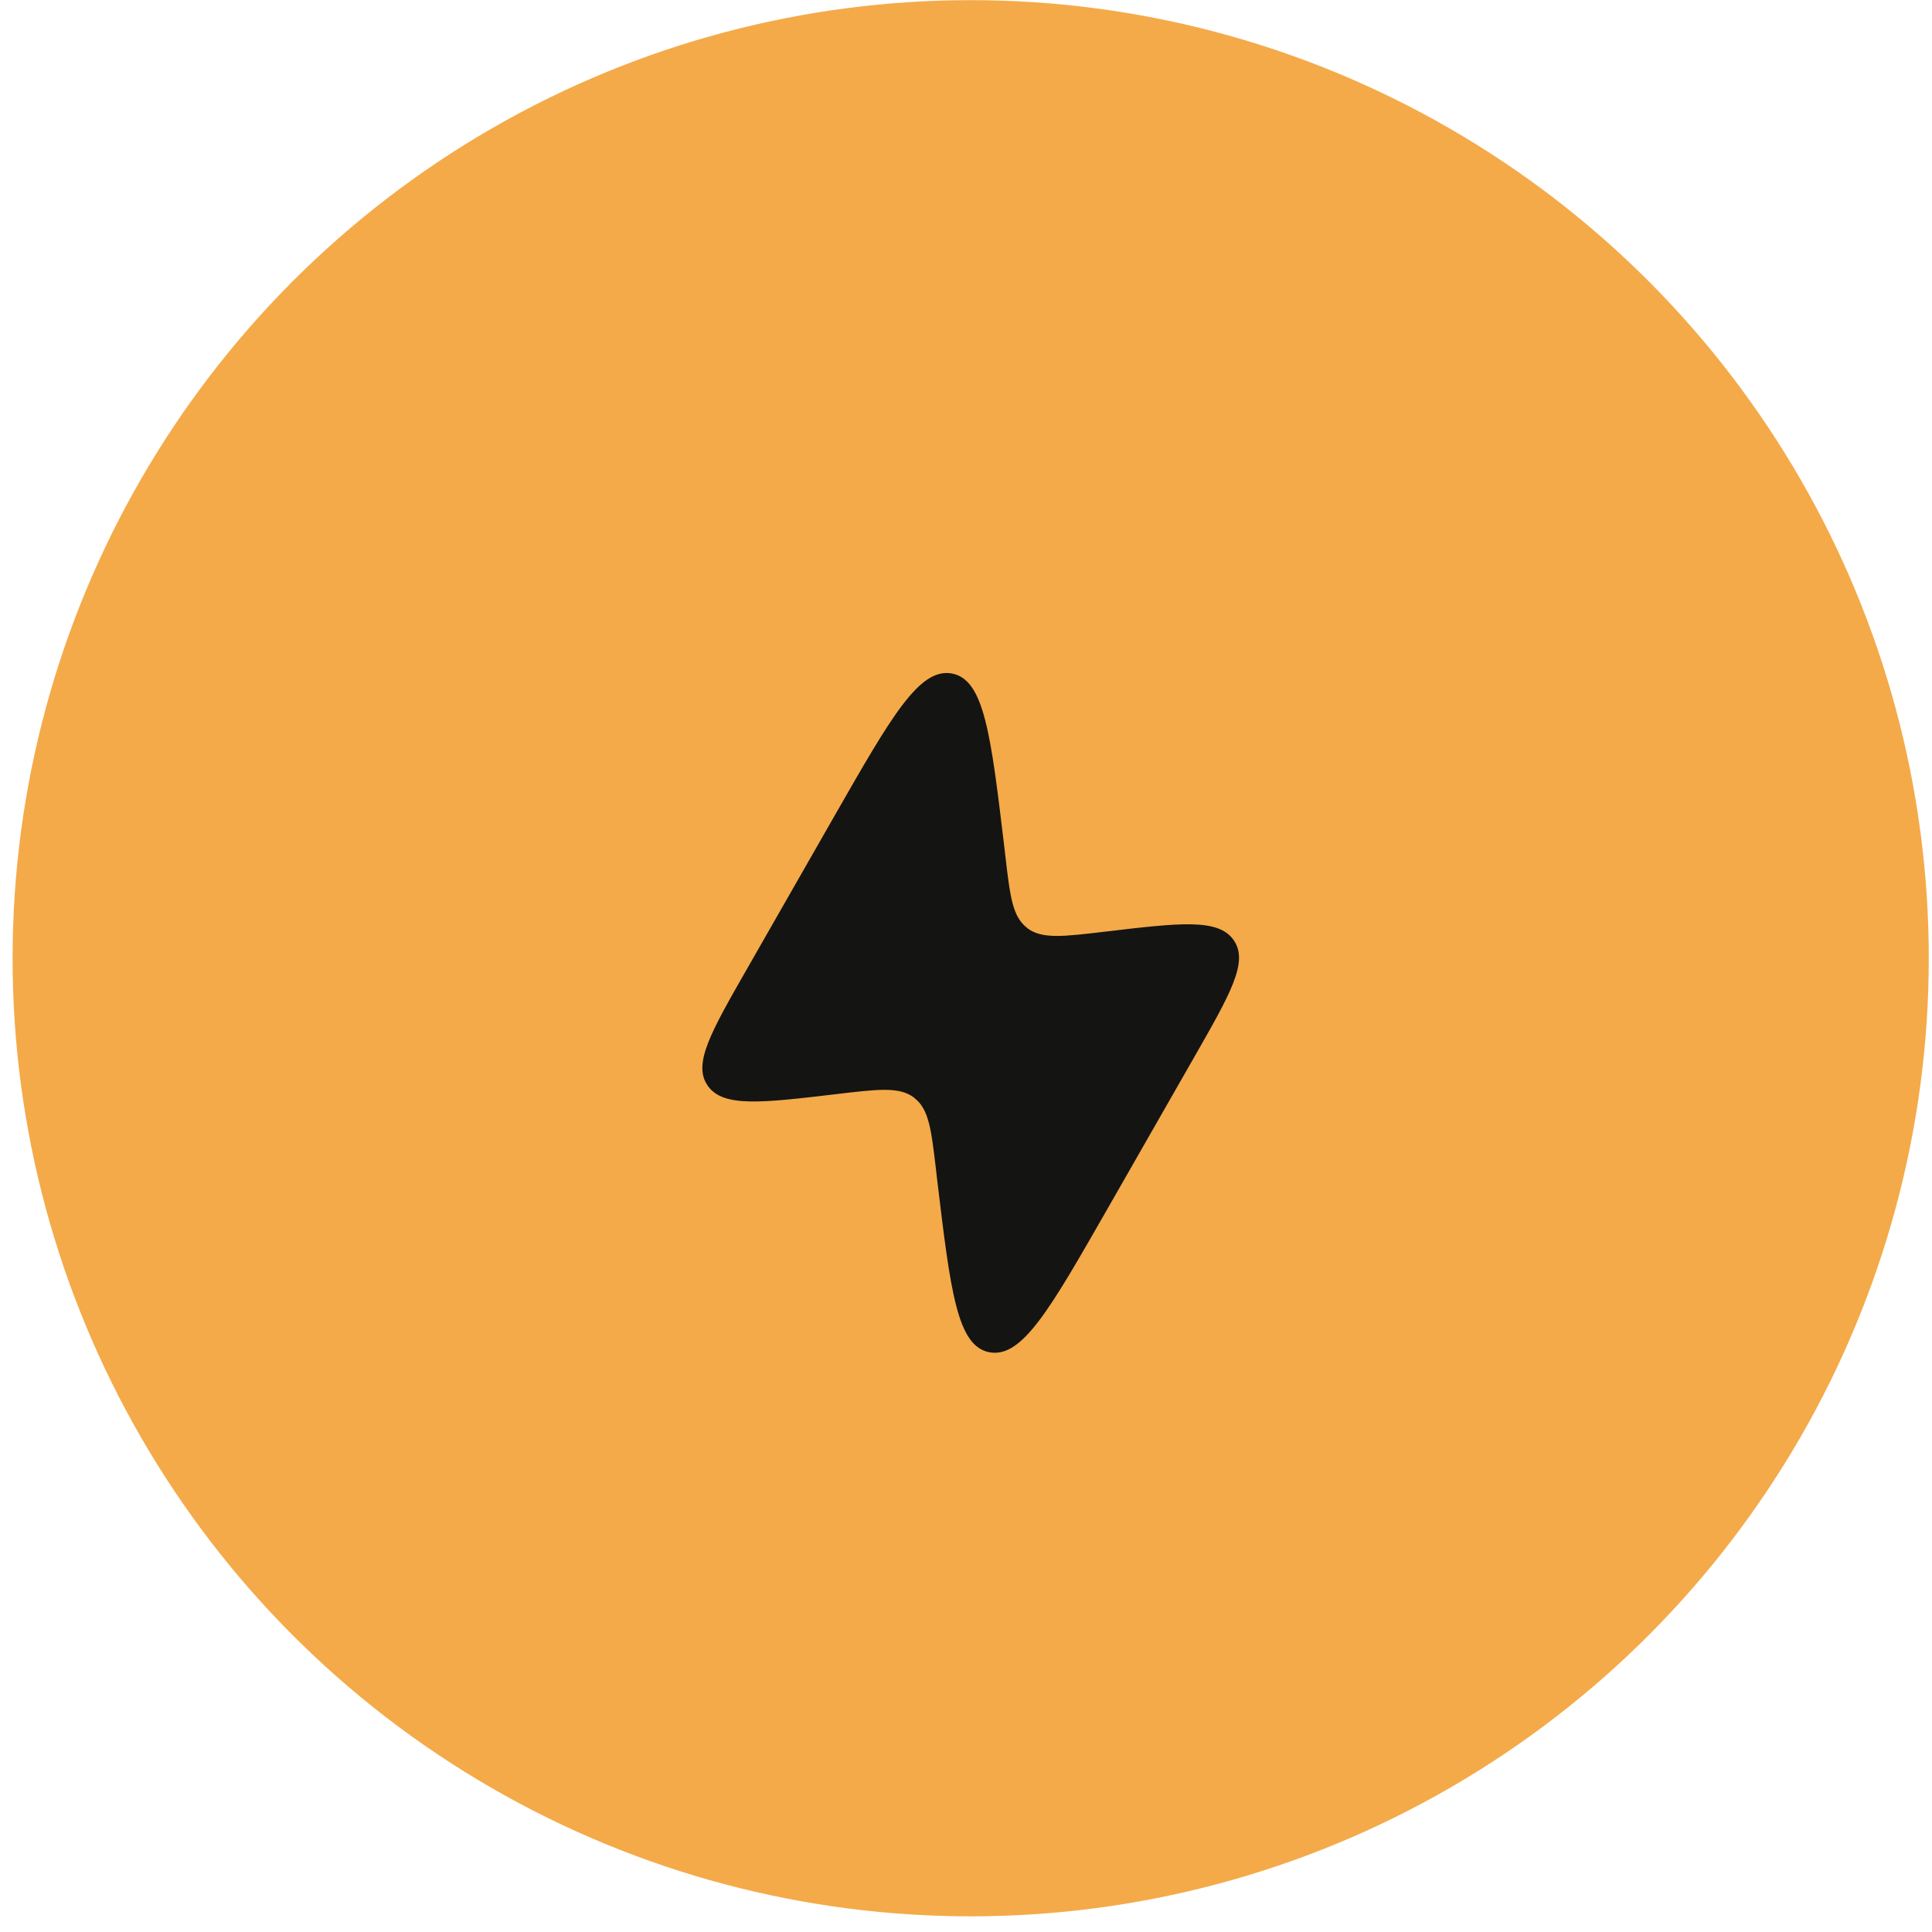
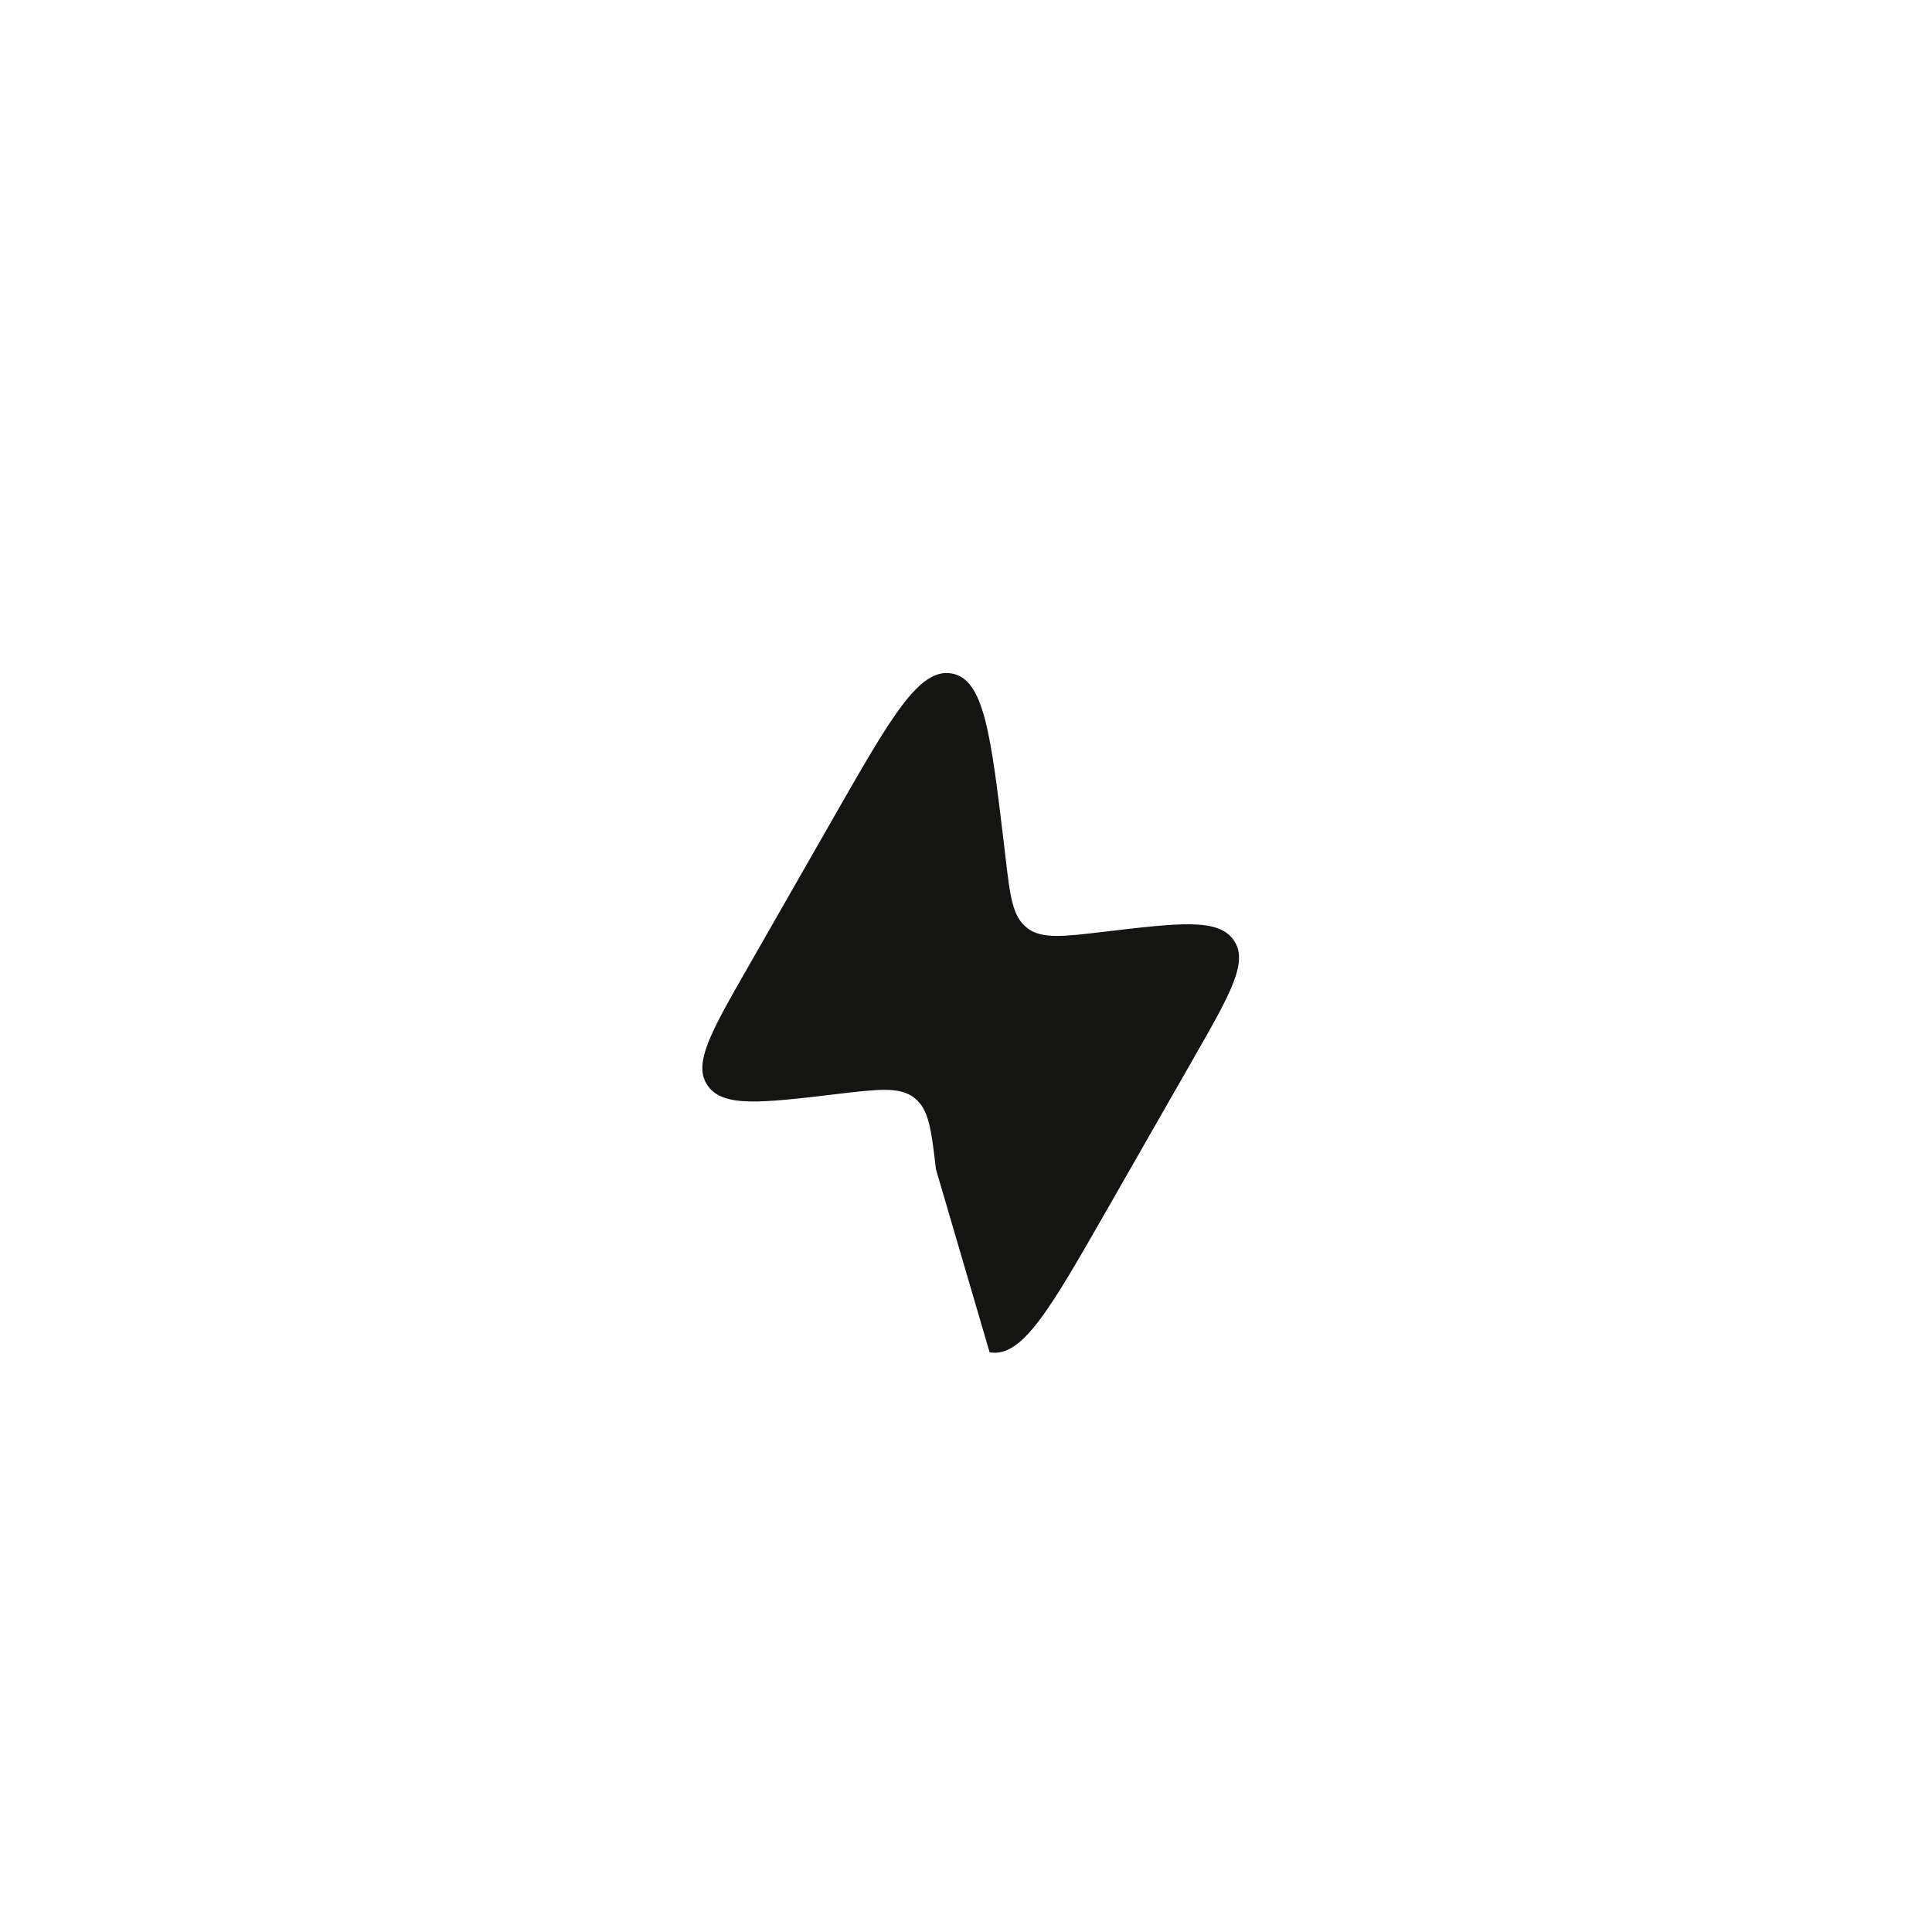
<svg xmlns="http://www.w3.org/2000/svg" width="54" height="54" viewBox="0 0 54 54" fill="none">
-   <circle cx="27.131" cy="26.783" r="26.779" fill="#F4AA49" />
-   <path d="M20.895 27.053L23.332 22.791C24.91 20.034 25.691 18.66 26.602 18.824C27.512 18.988 27.695 20.535 28.068 23.647L28.102 23.941C28.232 25.065 28.302 25.618 28.701 25.929L28.718 25.946C29.126 26.249 29.707 26.18 30.878 26.041C32.985 25.791 34.035 25.67 34.468 26.258C34.468 26.266 34.486 26.275 34.486 26.284C34.902 26.889 34.39 27.779 33.367 29.568L30.93 33.83C29.351 36.587 28.571 37.962 27.66 37.797C26.749 37.633 26.567 36.086 26.194 32.974L26.16 32.68C26.029 31.556 25.96 31.003 25.561 30.692L25.544 30.675C25.136 30.372 24.555 30.441 23.384 30.58C21.276 30.83 20.227 30.951 19.793 30.363C19.793 30.355 19.776 30.346 19.776 30.338C19.36 29.733 19.871 28.842 20.895 27.053Z" fill="#141412" />
+   <path d="M20.895 27.053L23.332 22.791C24.91 20.034 25.691 18.66 26.602 18.824C27.512 18.988 27.695 20.535 28.068 23.647L28.102 23.941C28.232 25.065 28.302 25.618 28.701 25.929L28.718 25.946C29.126 26.249 29.707 26.18 30.878 26.041C32.985 25.791 34.035 25.67 34.468 26.258C34.468 26.266 34.486 26.275 34.486 26.284C34.902 26.889 34.39 27.779 33.367 29.568L30.93 33.83C29.351 36.587 28.571 37.962 27.66 37.797L26.16 32.68C26.029 31.556 25.96 31.003 25.561 30.692L25.544 30.675C25.136 30.372 24.555 30.441 23.384 30.58C21.276 30.83 20.227 30.951 19.793 30.363C19.793 30.355 19.776 30.346 19.776 30.338C19.36 29.733 19.871 28.842 20.895 27.053Z" fill="#141412" />
</svg>